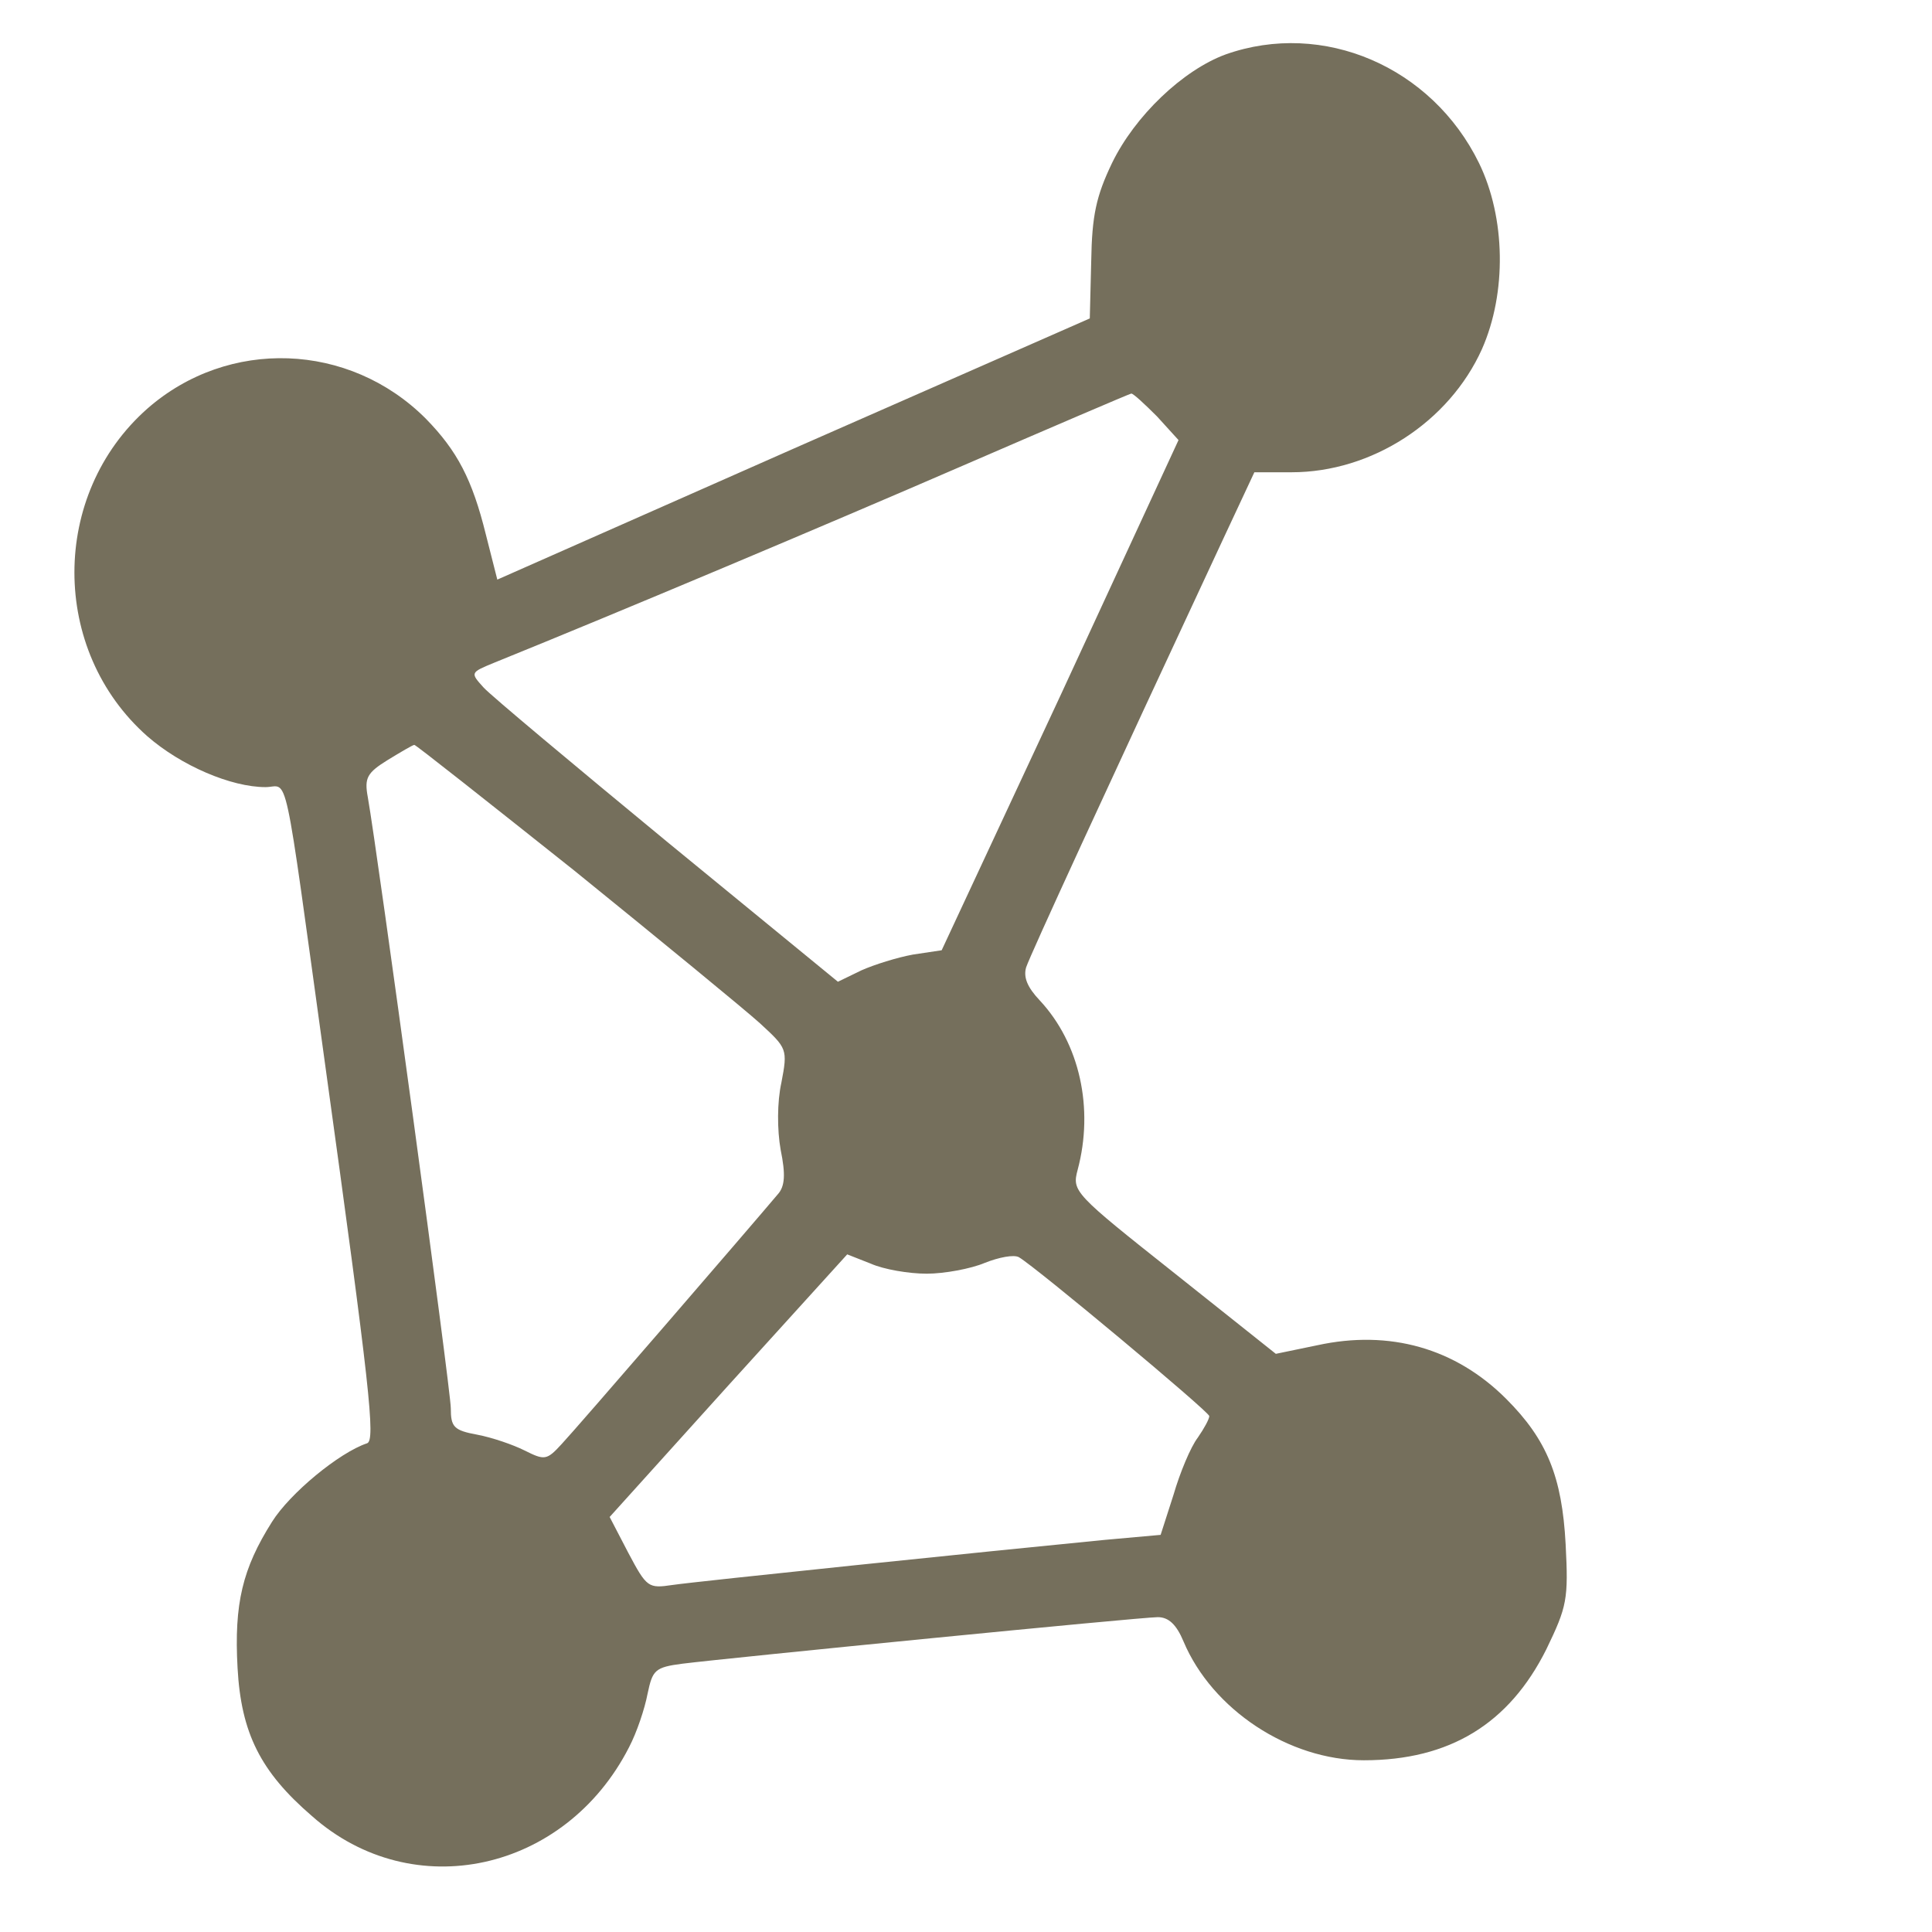
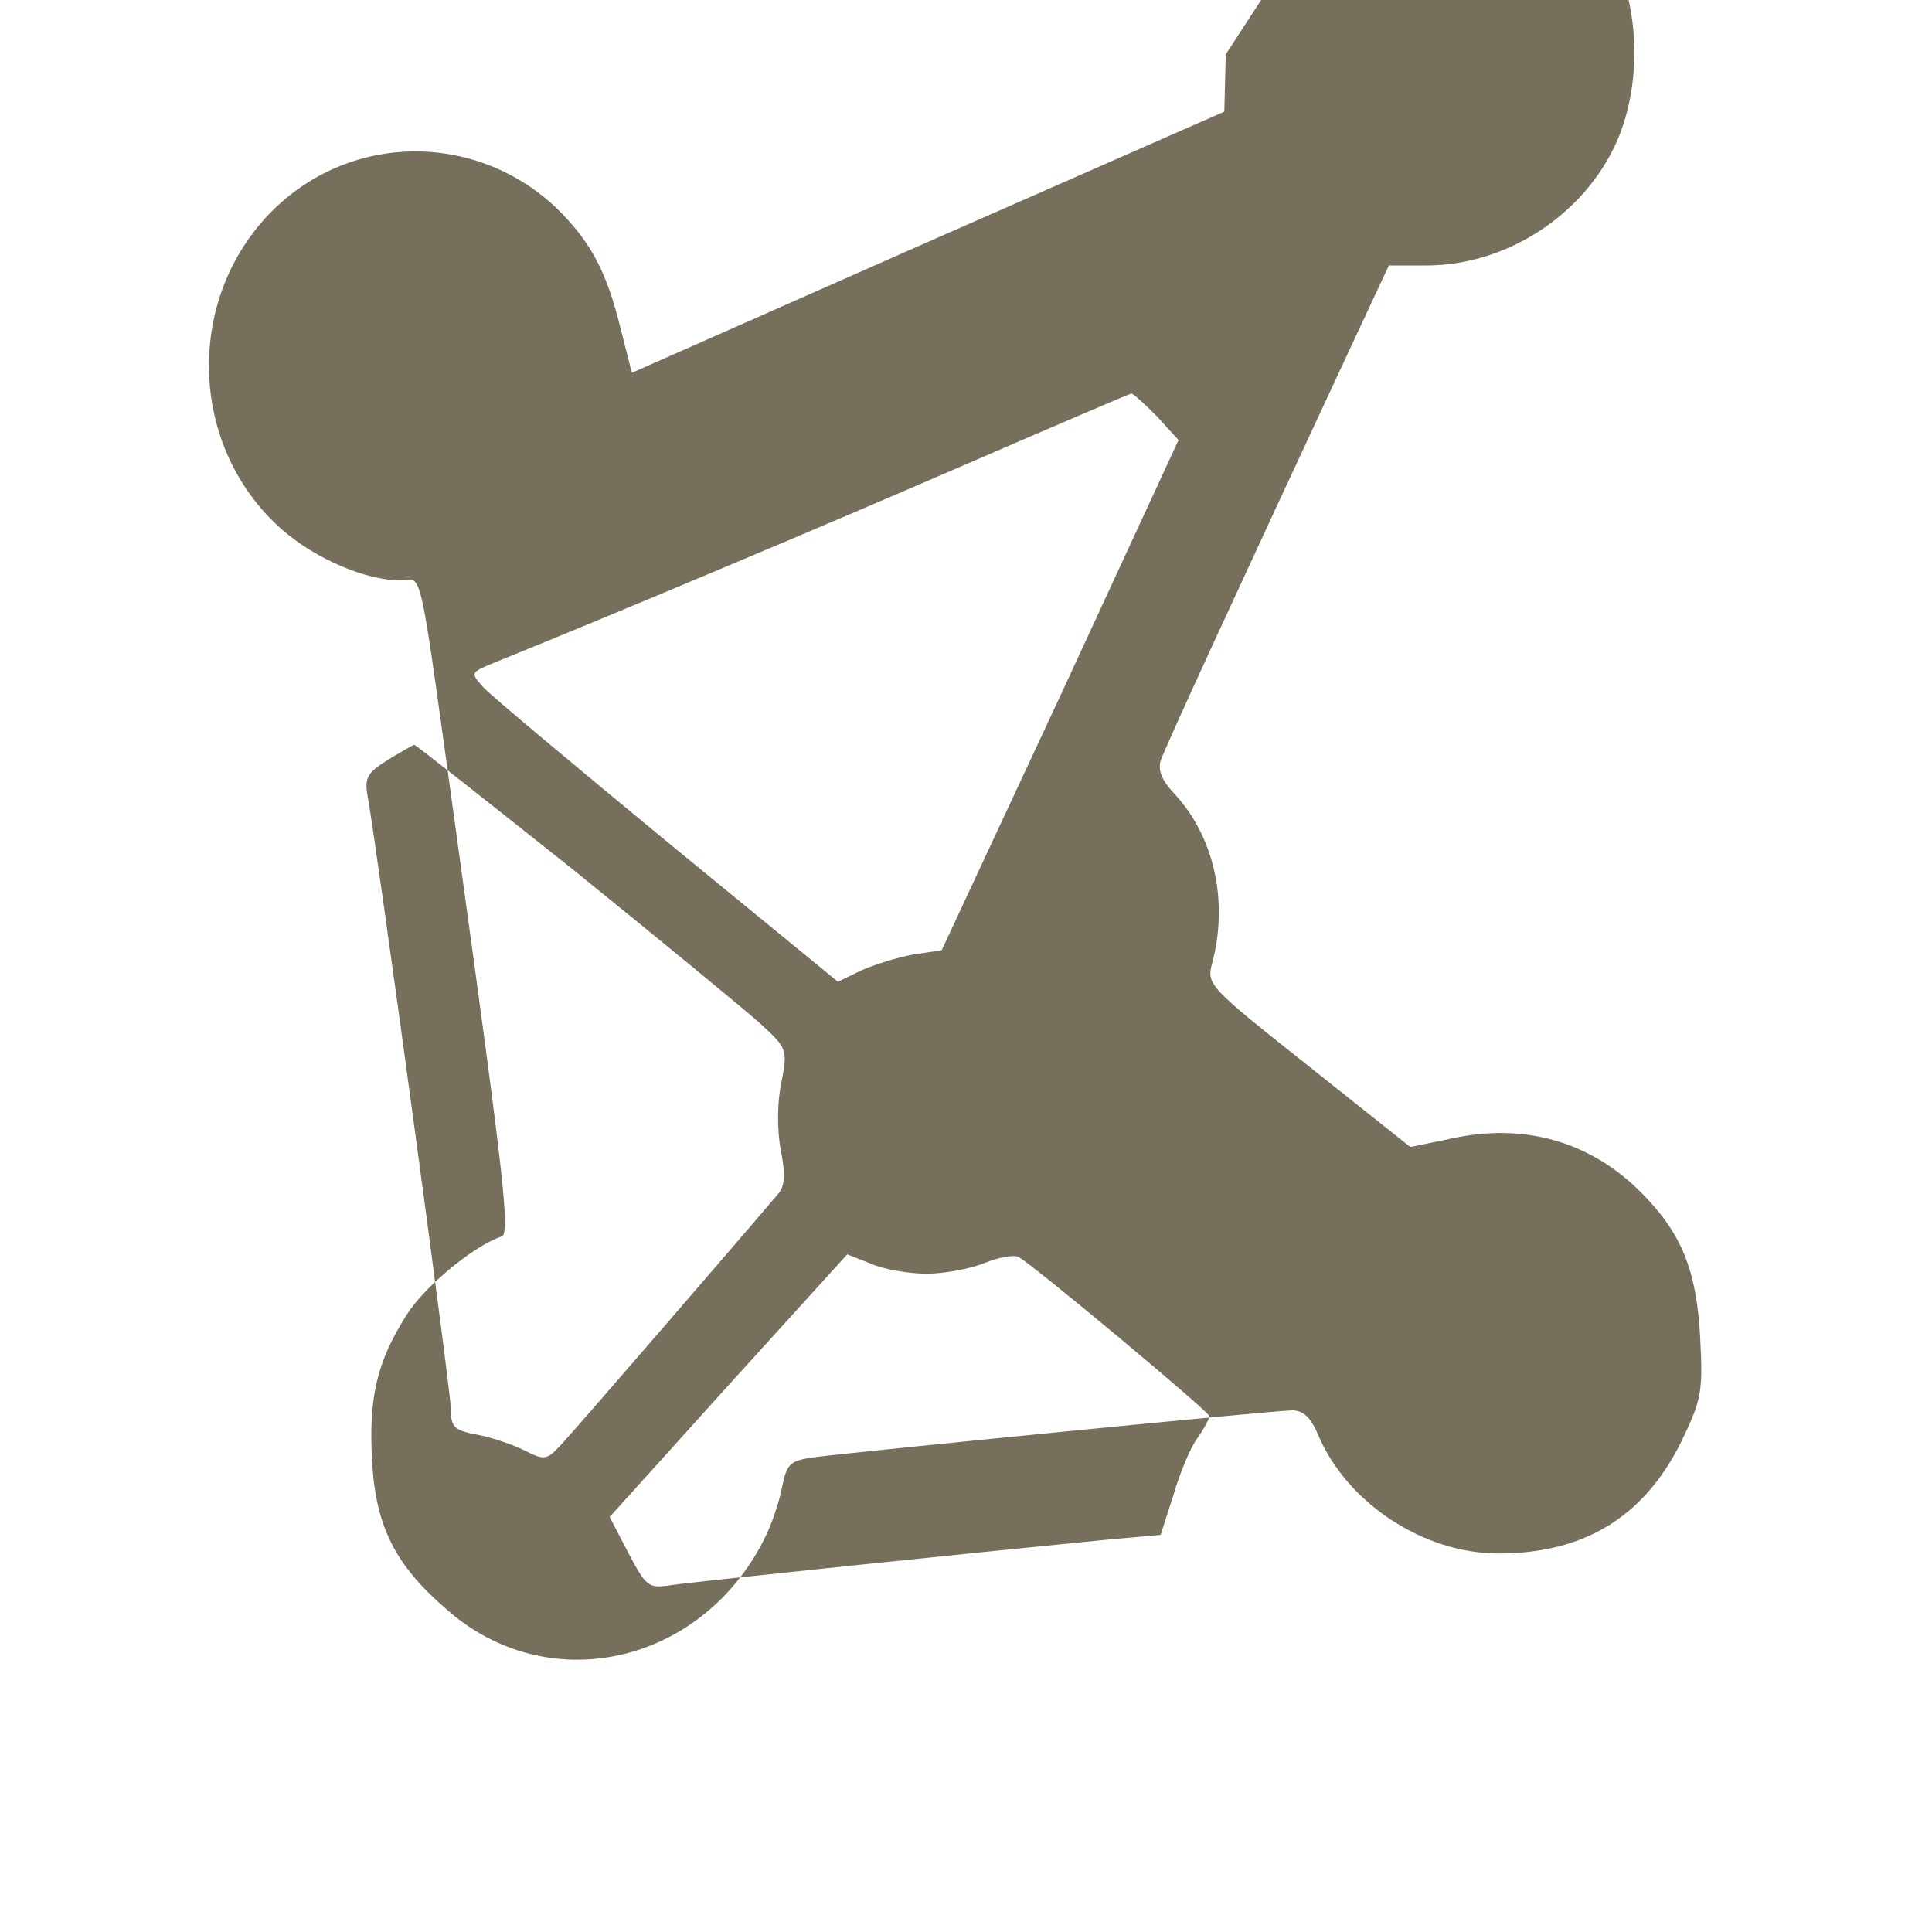
<svg xmlns="http://www.w3.org/2000/svg" class="h-10" viewBox="0 0 270 270" fill="#756F5C">
  <g transform="translate(0,268) scale(0.1,-0.1)" class="fill-black dark:fill-white" stroke="none">
-     <path d="M1713 2604 c-60 -22 -127 -86 -159 -152 -22 -46 -28 -73 -29 -137 l-2 -80 -414 -182 -414 -183 -16 63 c-19 77 -40 117 -84 162 -107 107 -276 113 -389 14 -136 -120 -136 -338 0 -458 47 -41 117 -71 165 -71 33 0 24 42 83 -385 63 -455 71 -528 59 -532 -39 -13 -108 -70 -133 -110 -41 -65 -53 -114 -48 -204 5 -91 32 -145 104 -207 141 -125 354 -78 443 96 11 21 22 54 26 75 7 33 10 37 49 42 64 8 640 65 664 65 15 0 26 -10 36 -34 40 -95 147 -166 252 -166 120 0 203 51 255 155 29 60 31 70 27 147 -5 94 -26 146 -83 203 -71 71 -163 97 -264 75 l-58 -12 -142 113 c-140 111 -143 114 -135 144 23 86 3 177 -53 237 -17 18 -23 32 -19 46 6 18 110 244 276 600 l43 92 52 0 c112 0 220 70 266 172 35 79 33 184 -4 260 -66 135 -218 200 -354 152z m-96 -506 l30 -33 -165 -357 -166 -356 -40 -6 c-22 -4 -54 -14 -72 -22 l-33 -16 -238 195 c-131 108 -247 205 -257 216 -19 21 -19 21 15 35 173 70 465 193 654 275 127 55 232 100 236 101 3 0 19 -15 36 -32z m-814 -635 c121 -98 238 -194 259 -213 38 -35 39 -36 30 -83 -6 -27 -6 -66 -1 -94 7 -34 6 -51 -4 -62 -37 -44 -283 -329 -302 -349 -21 -23 -24 -23 -52 -9 -16 8 -45 18 -66 22 -33 6 -37 11 -37 37 0 25 -102 775 -116 854 -5 27 -1 34 28 52 18 11 35 21 37 21 1 1 102 -79 224 -176z m492 -563 c25 0 62 7 81 15 20 8 41 12 48 8 24 -14 266 -216 266 -222 0 -4 -7 -17 -16 -30 -10 -13 -25 -49 -34 -80 l-18 -56 -78 -7 c-164 -16 -570 -58 -604 -63 -34 -5 -36 -4 -62 45 l-26 50 166 184 166 183 33 -13 c18 -8 53 -14 78 -14z" />
+     <path d="M1713 2604 l-2 -80 -414 -182 -414 -183 -16 63 c-19 77 -40 117 -84 162 -107 107 -276 113 -389 14 -136 -120 -136 -338 0 -458 47 -41 117 -71 165 -71 33 0 24 42 83 -385 63 -455 71 -528 59 -532 -39 -13 -108 -70 -133 -110 -41 -65 -53 -114 -48 -204 5 -91 32 -145 104 -207 141 -125 354 -78 443 96 11 21 22 54 26 75 7 33 10 37 49 42 64 8 640 65 664 65 15 0 26 -10 36 -34 40 -95 147 -166 252 -166 120 0 203 51 255 155 29 60 31 70 27 147 -5 94 -26 146 -83 203 -71 71 -163 97 -264 75 l-58 -12 -142 113 c-140 111 -143 114 -135 144 23 86 3 177 -53 237 -17 18 -23 32 -19 46 6 18 110 244 276 600 l43 92 52 0 c112 0 220 70 266 172 35 79 33 184 -4 260 -66 135 -218 200 -354 152z m-96 -506 l30 -33 -165 -357 -166 -356 -40 -6 c-22 -4 -54 -14 -72 -22 l-33 -16 -238 195 c-131 108 -247 205 -257 216 -19 21 -19 21 15 35 173 70 465 193 654 275 127 55 232 100 236 101 3 0 19 -15 36 -32z m-814 -635 c121 -98 238 -194 259 -213 38 -35 39 -36 30 -83 -6 -27 -6 -66 -1 -94 7 -34 6 -51 -4 -62 -37 -44 -283 -329 -302 -349 -21 -23 -24 -23 -52 -9 -16 8 -45 18 -66 22 -33 6 -37 11 -37 37 0 25 -102 775 -116 854 -5 27 -1 34 28 52 18 11 35 21 37 21 1 1 102 -79 224 -176z m492 -563 c25 0 62 7 81 15 20 8 41 12 48 8 24 -14 266 -216 266 -222 0 -4 -7 -17 -16 -30 -10 -13 -25 -49 -34 -80 l-18 -56 -78 -7 c-164 -16 -570 -58 -604 -63 -34 -5 -36 -4 -62 45 l-26 50 166 184 166 183 33 -13 c18 -8 53 -14 78 -14z" />
  </g>
</svg>